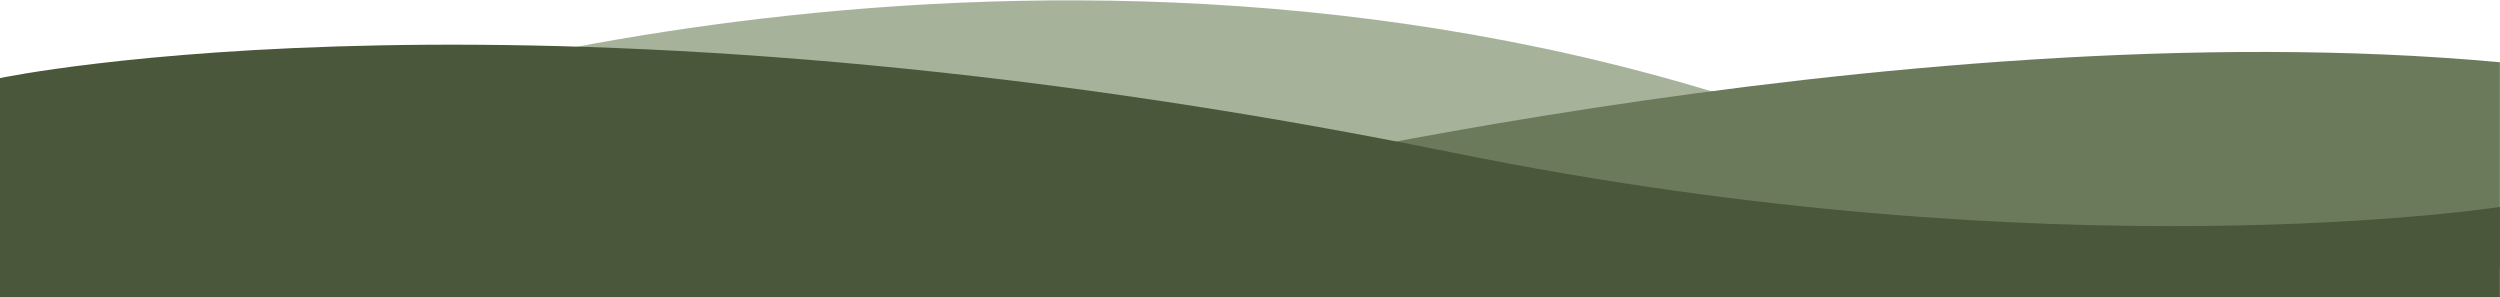
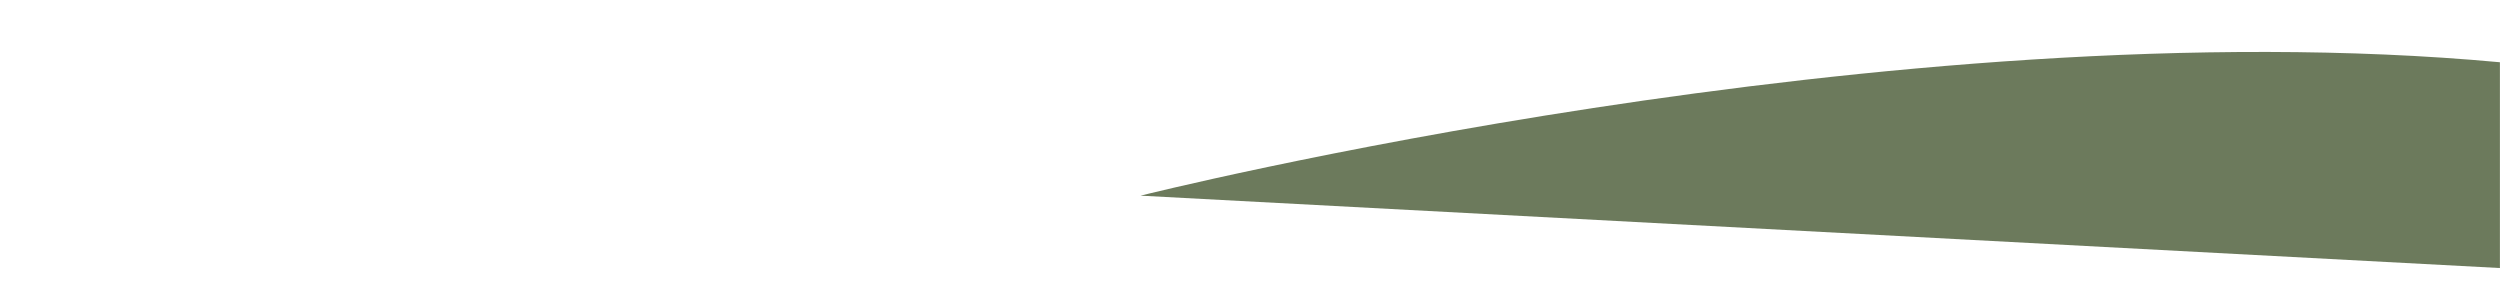
<svg xmlns="http://www.w3.org/2000/svg" width="100%" height="100%" viewBox="0 0 3508 417" version="1.1" xml:space="preserve" style="fill-rule:evenodd;clip-rule:evenodd;stroke-linejoin:round;stroke-miterlimit:2;">
  <g transform="matrix(1,0,0,1,0,-1949.31)">
    <g transform="matrix(1,0,0,0.678,0,762.436)">
      <g transform="matrix(4.167,0,0,4.167,422.244,1990.16)">
-         <path d="M0,0C0,0 248.74,-128.976 500.315,0C751.89,128.976 416.659,75.631 416.659,75.631L0,0Z" style="fill:rgb(166,179,154);fill-rule:nonzero;" />
-       </g>
+         </g>
      <path d="M3507.88,2305.29L1600.39,2155.51C1600.39,2155.51 2658.22,1763.82 3507.88,1879.38L3507.88,2305.29Z" style="fill:rgb(108,122,92);fill-rule:nonzero;" />
-       <path d="M3507.88,2178.82L3507.88,2365.66L0,2365.66L0,1912.15C0,1912.15 745.919,1679.84 2040.35,2066.93C2890.52,2321.17 3507.88,2178.82 3507.88,2178.82Z" style="fill:rgb(74,87,58);fill-rule:nonzero;" />
    </g>
  </g>
</svg>